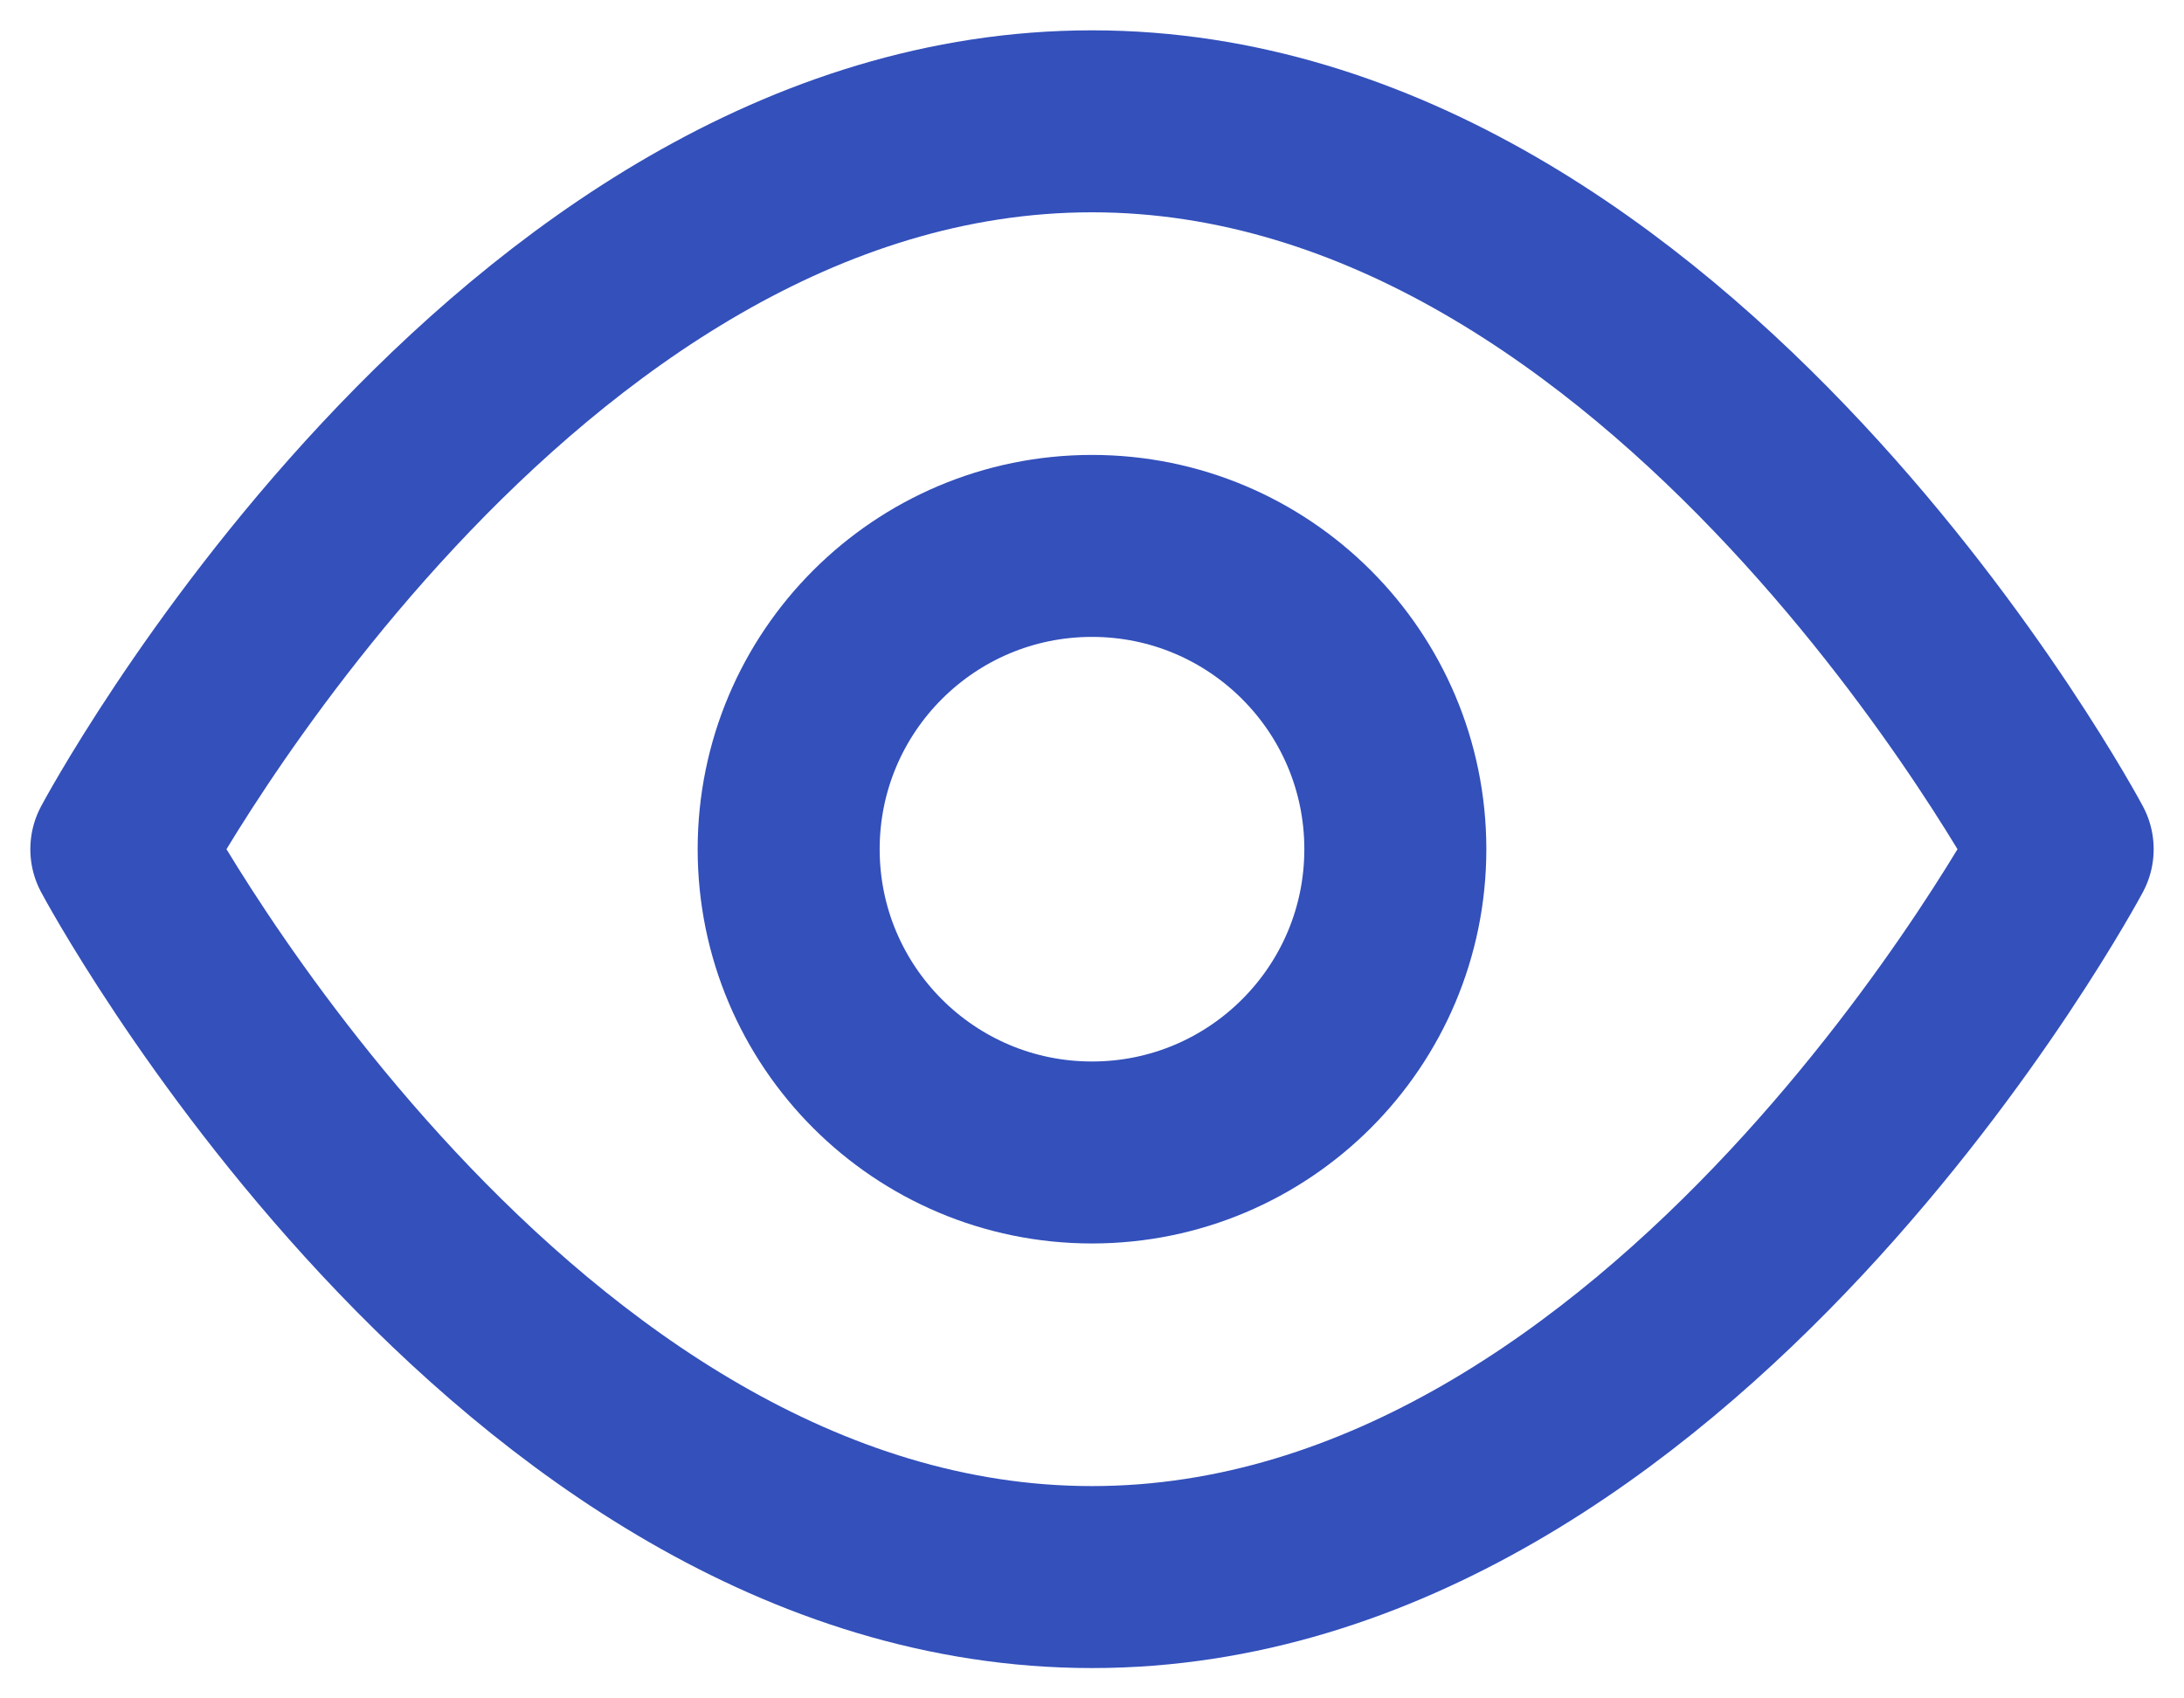
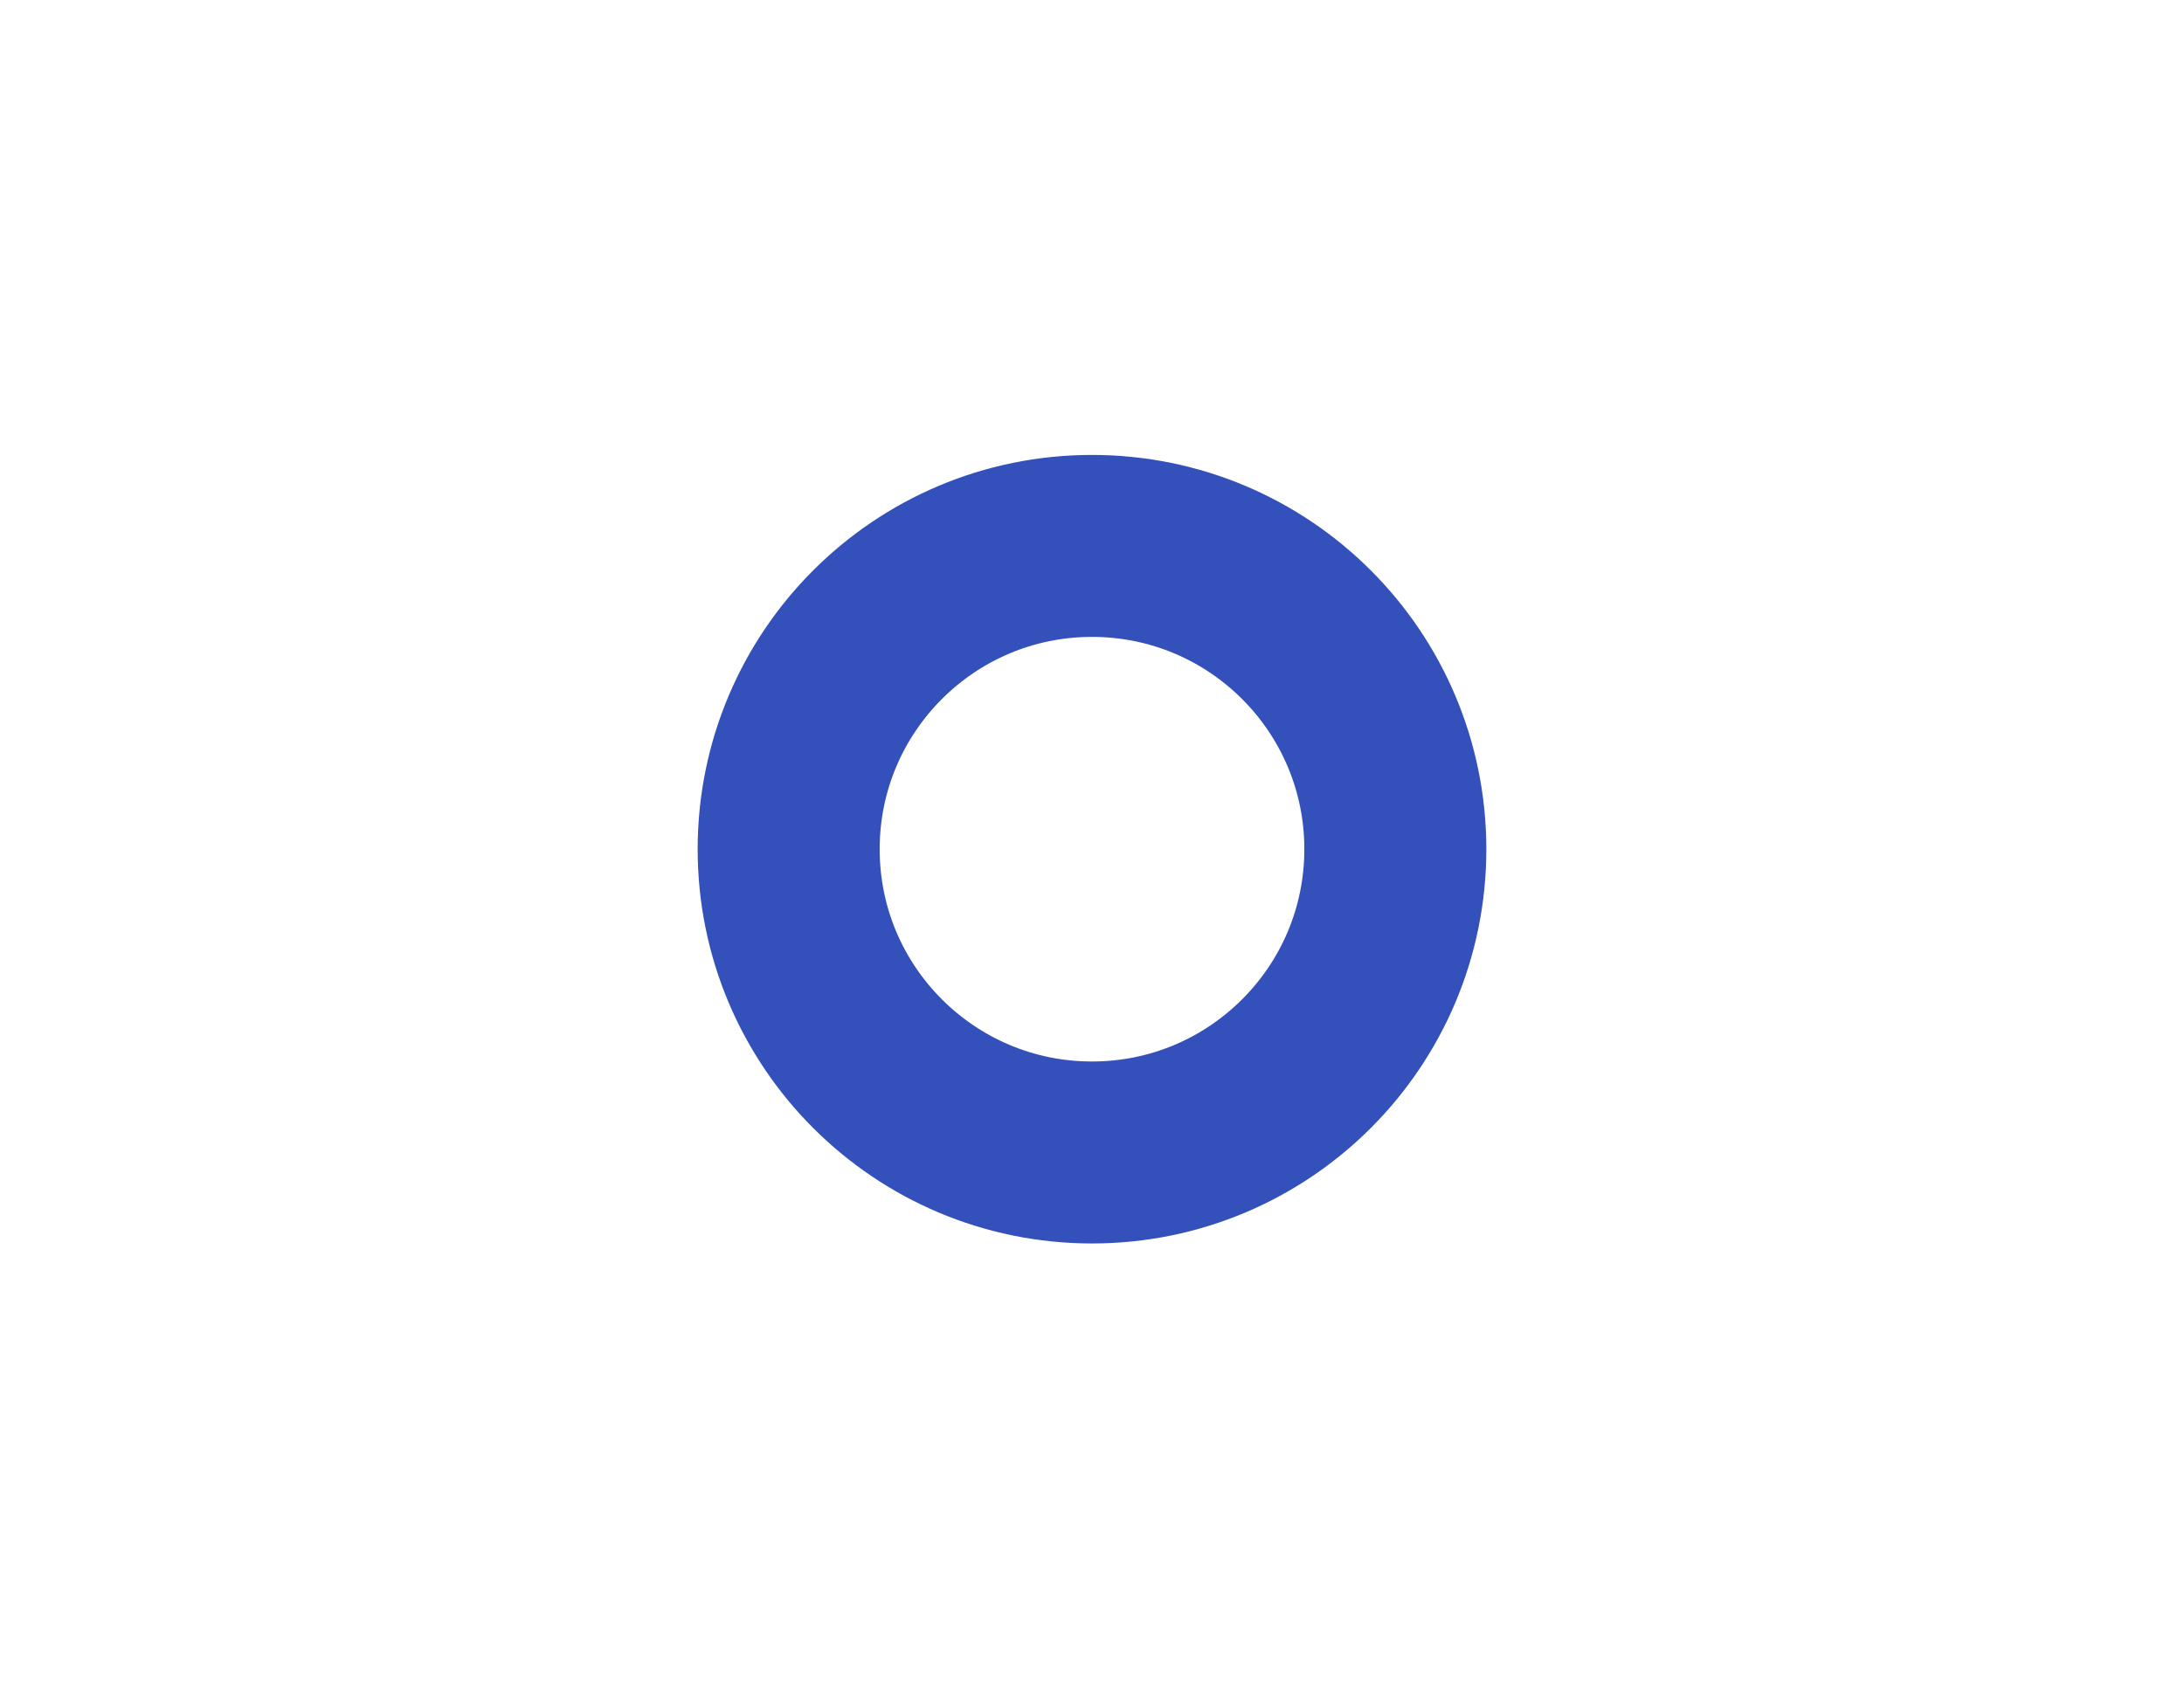
<svg xmlns="http://www.w3.org/2000/svg" width="36px" height="28px" viewBox="0 0 36 28" version="1.1">
  <title>preview</title>
  <desc>Created with Sketch.</desc>
  <g id="Page-2" stroke="none" stroke-width="1" fill="none" fill-rule="evenodd" stroke-linecap="round" stroke-linejoin="round">
    <g id="About" transform="translate(-775, -4496)" stroke="#3350BB" stroke-width="3">
      <g id="preview" transform="translate(777, 4498)">
-         <path d="M0,12 C0,12 6.4,0 16,0 C25.6,0 32,12 32,12 C32,12 25.6,24 16,24 C6.4,24 0,12 0,12 Z" id="Path" />
        <circle id="Oval" cx="16" cy="12" r="5" />
      </g>
    </g>
  </g>
</svg>